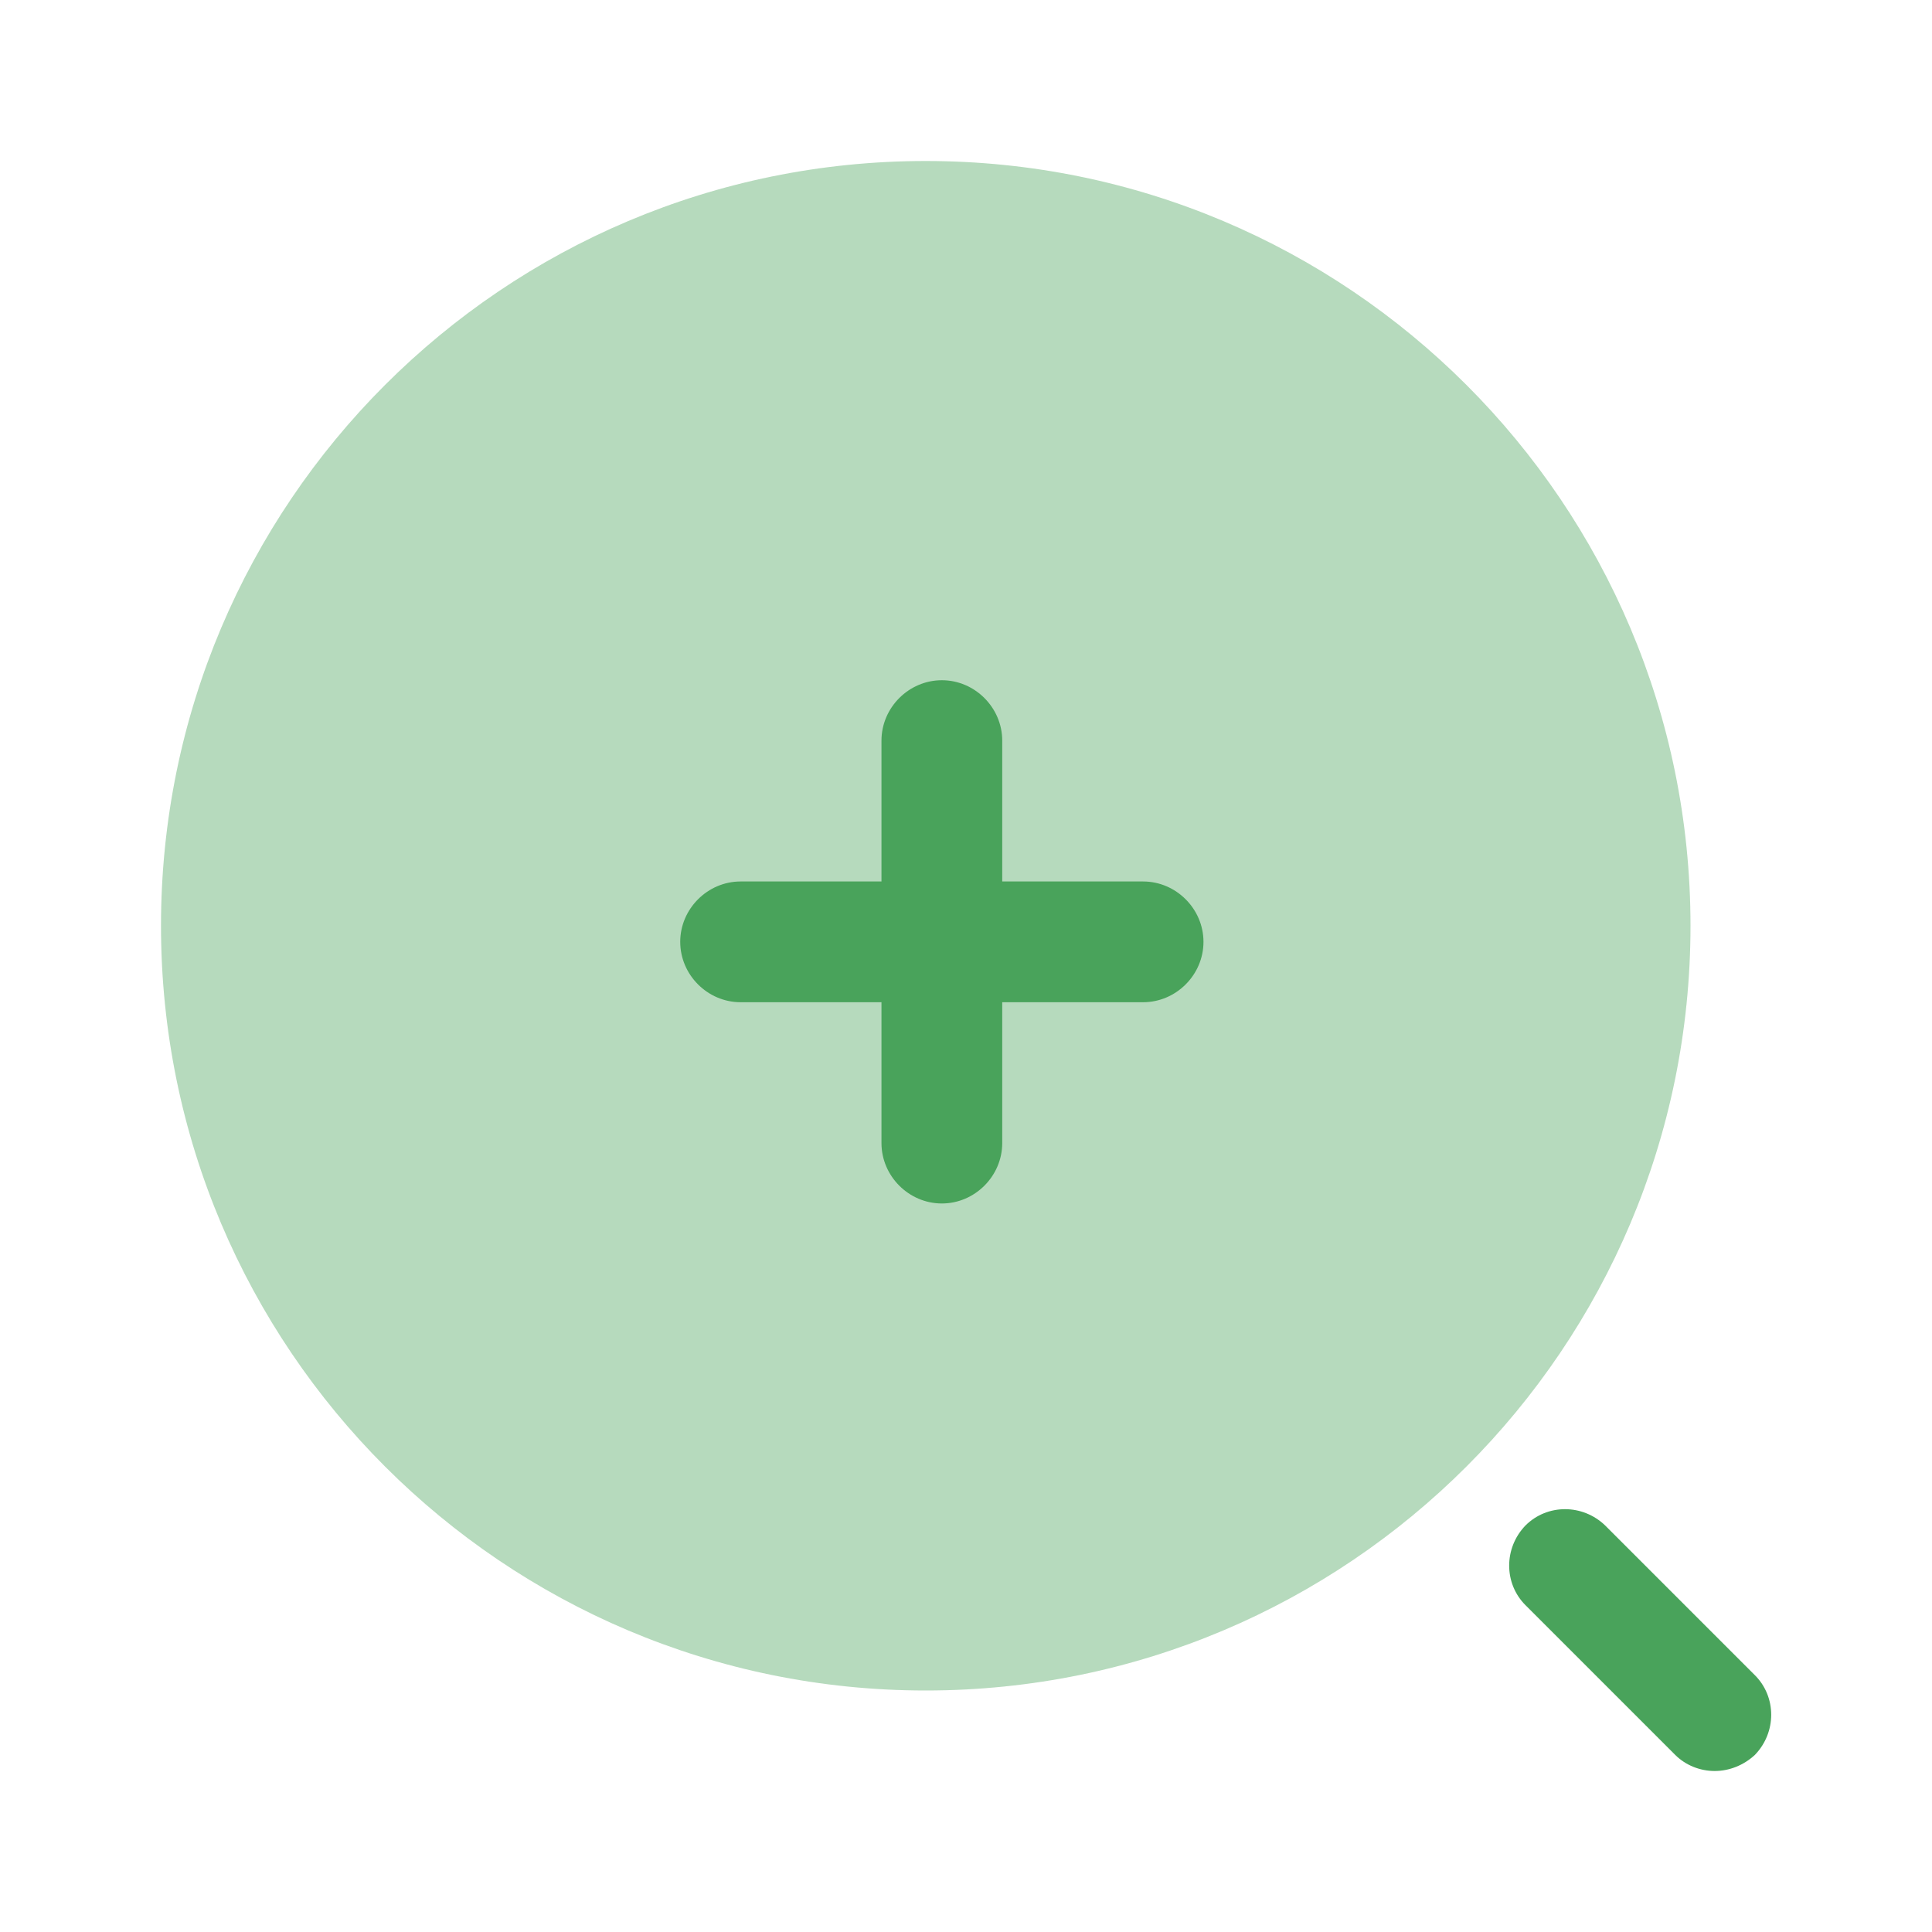
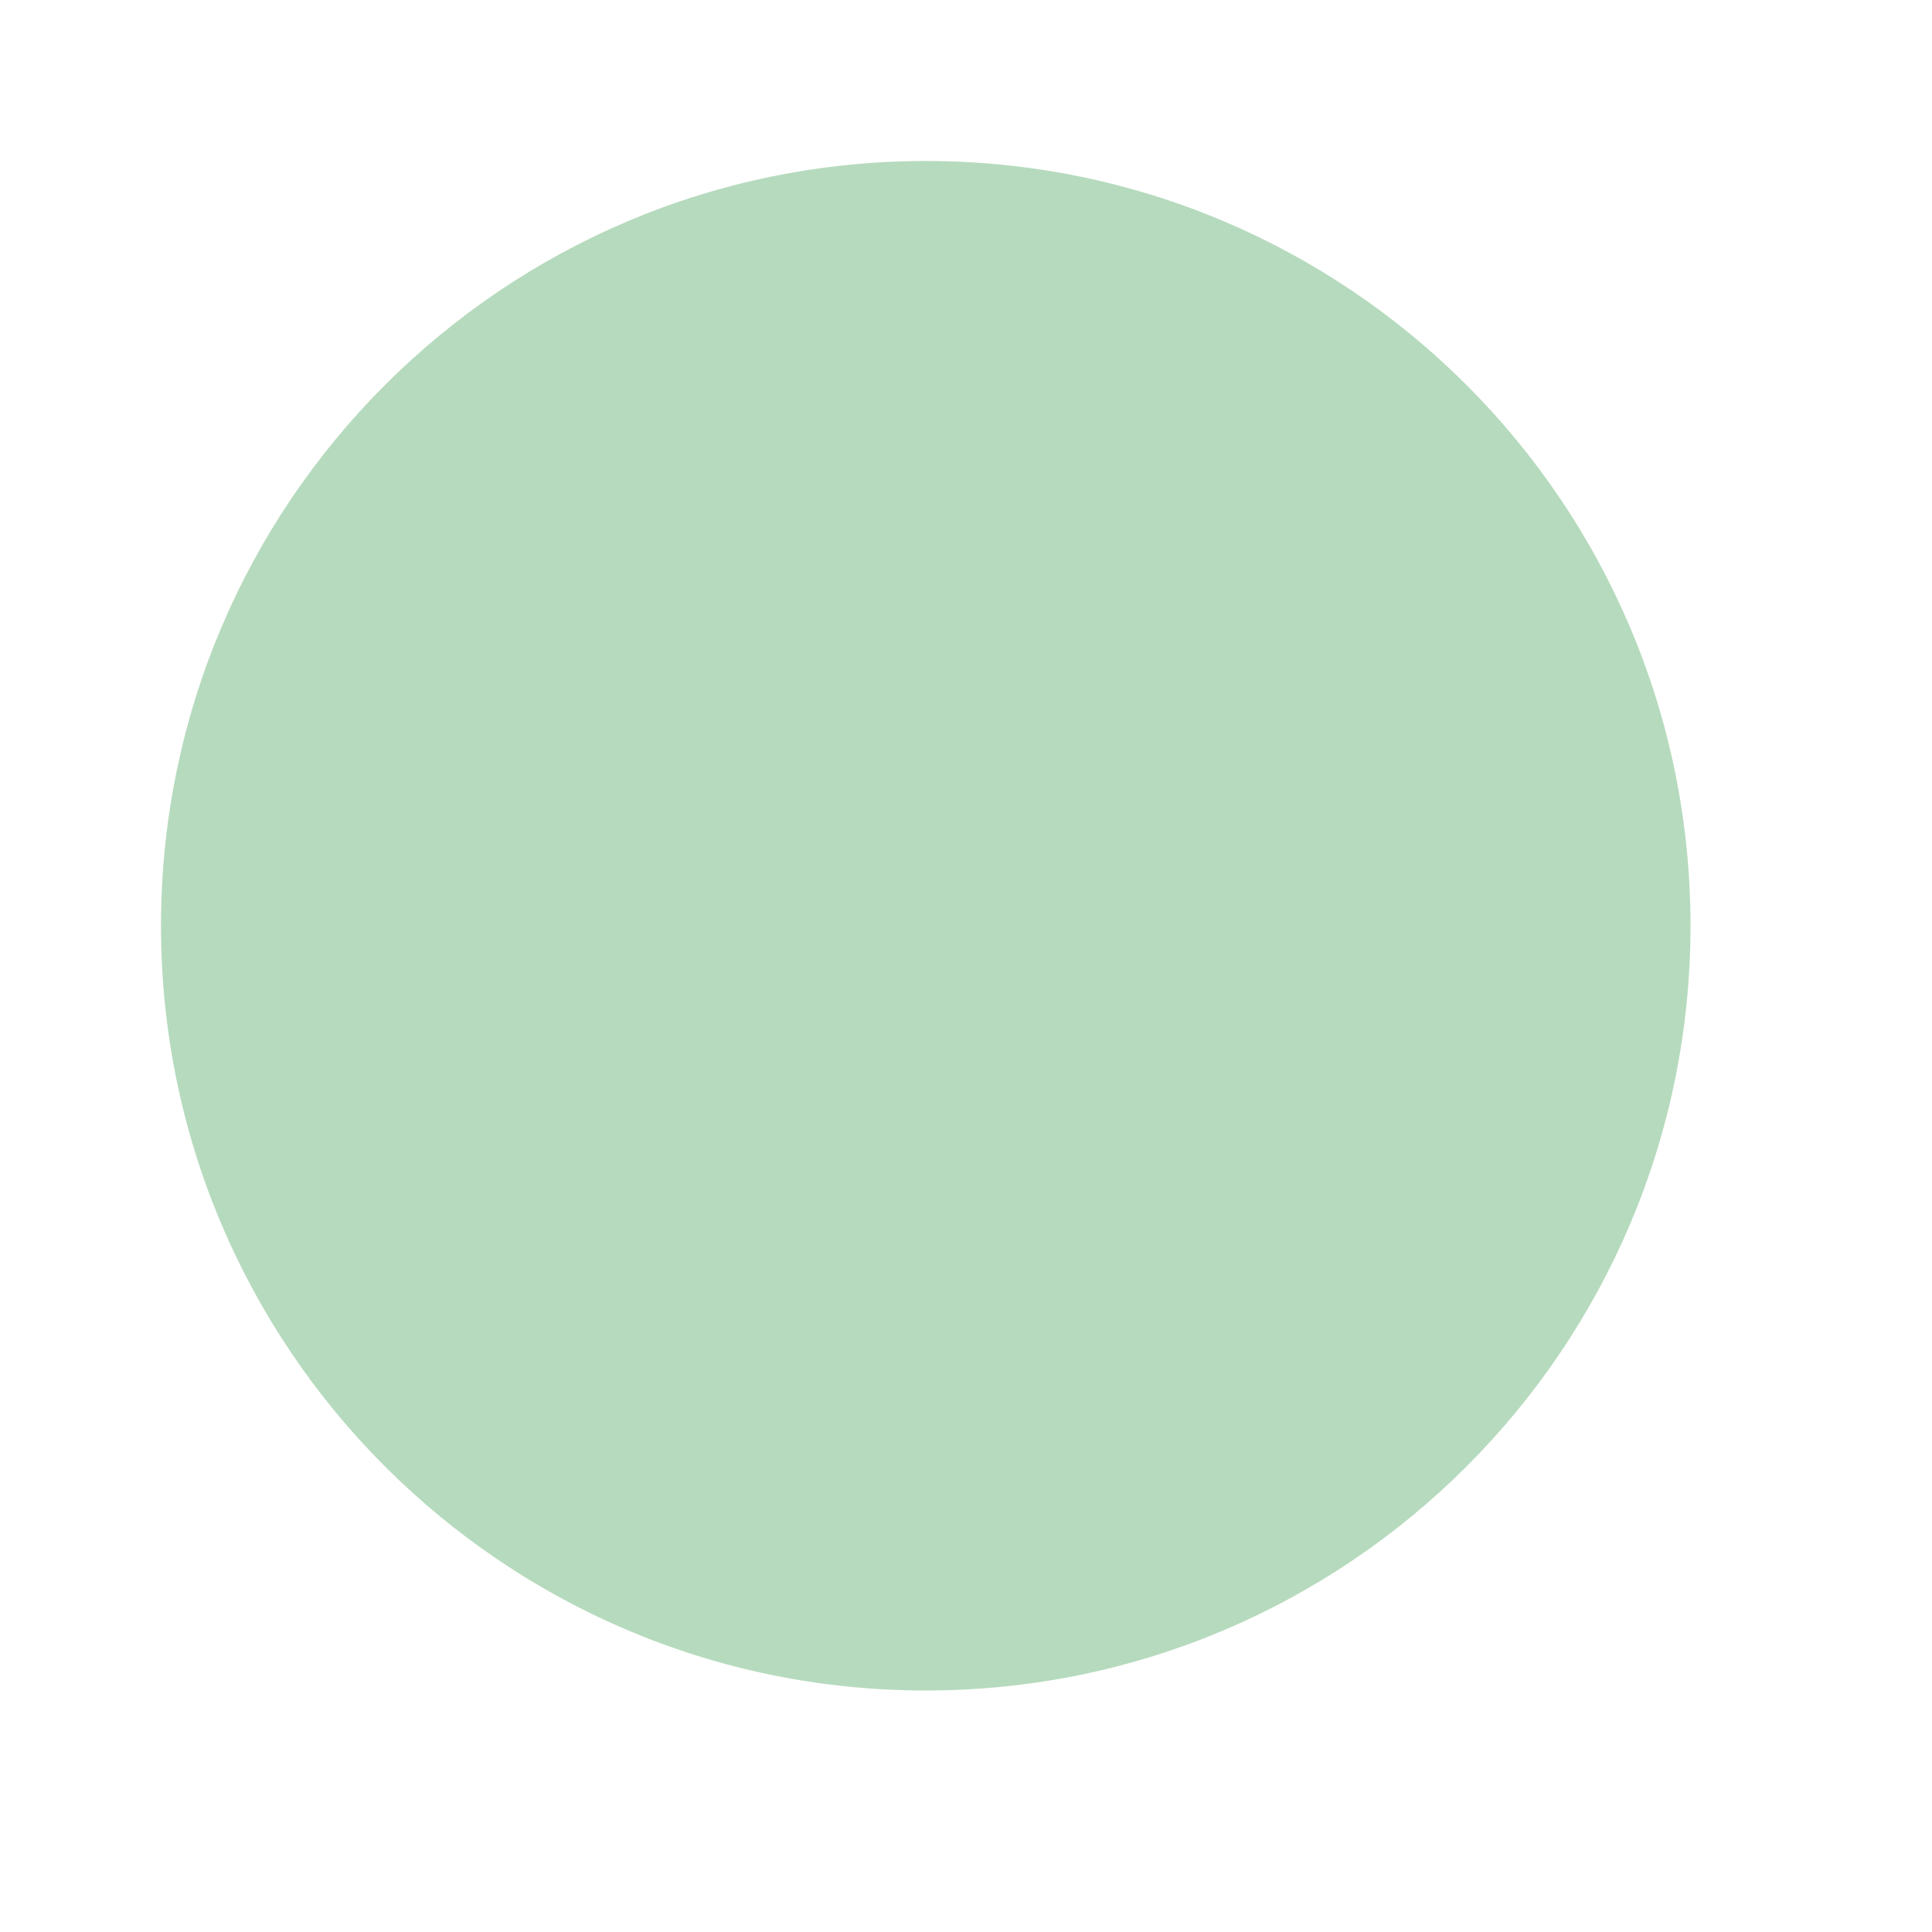
<svg xmlns="http://www.w3.org/2000/svg" width="48" height="48" viewBox="0 0 48 48" fill="none">
  <path opacity="0.4" d="M23 42C33.493 42 42 33.493 42 23C42 12.507 33.493 4 23 4C12.507 4 4 12.507 4 23C4 33.493 12.507 42 23 42Z" fill="#49A35B" />
-   <path d="M42.6 44C42.24 44 41.88 43.86 41.62 43.6L37.9 39.88C37.36 39.34 37.36 38.46 37.9 37.9C38.44 37.36 39.32 37.36 39.88 37.9L43.6 41.62C44.14 42.16 44.14 43.04 43.6 43.6C43.32 43.86 42.96 44 42.6 44Z" fill="#49A35B" />
-   <path d="M28.4 21.9H24.9V18.4C24.9 17.58 24.22 16.9 23.4 16.9C22.58 16.9 21.9 17.58 21.9 18.4V21.9H18.4C17.58 21.9 16.9 22.58 16.9 23.4C16.9 24.22 17.58 24.9 18.4 24.9H21.9V28.4C21.9 29.22 22.58 29.9 23.4 29.9C24.22 29.9 24.9 29.22 24.9 28.4V24.9H28.4C29.22 24.9 29.9 24.22 29.9 23.4C29.9 22.58 29.22 21.9 28.4 21.9Z" fill="#49A35B" />
</svg>